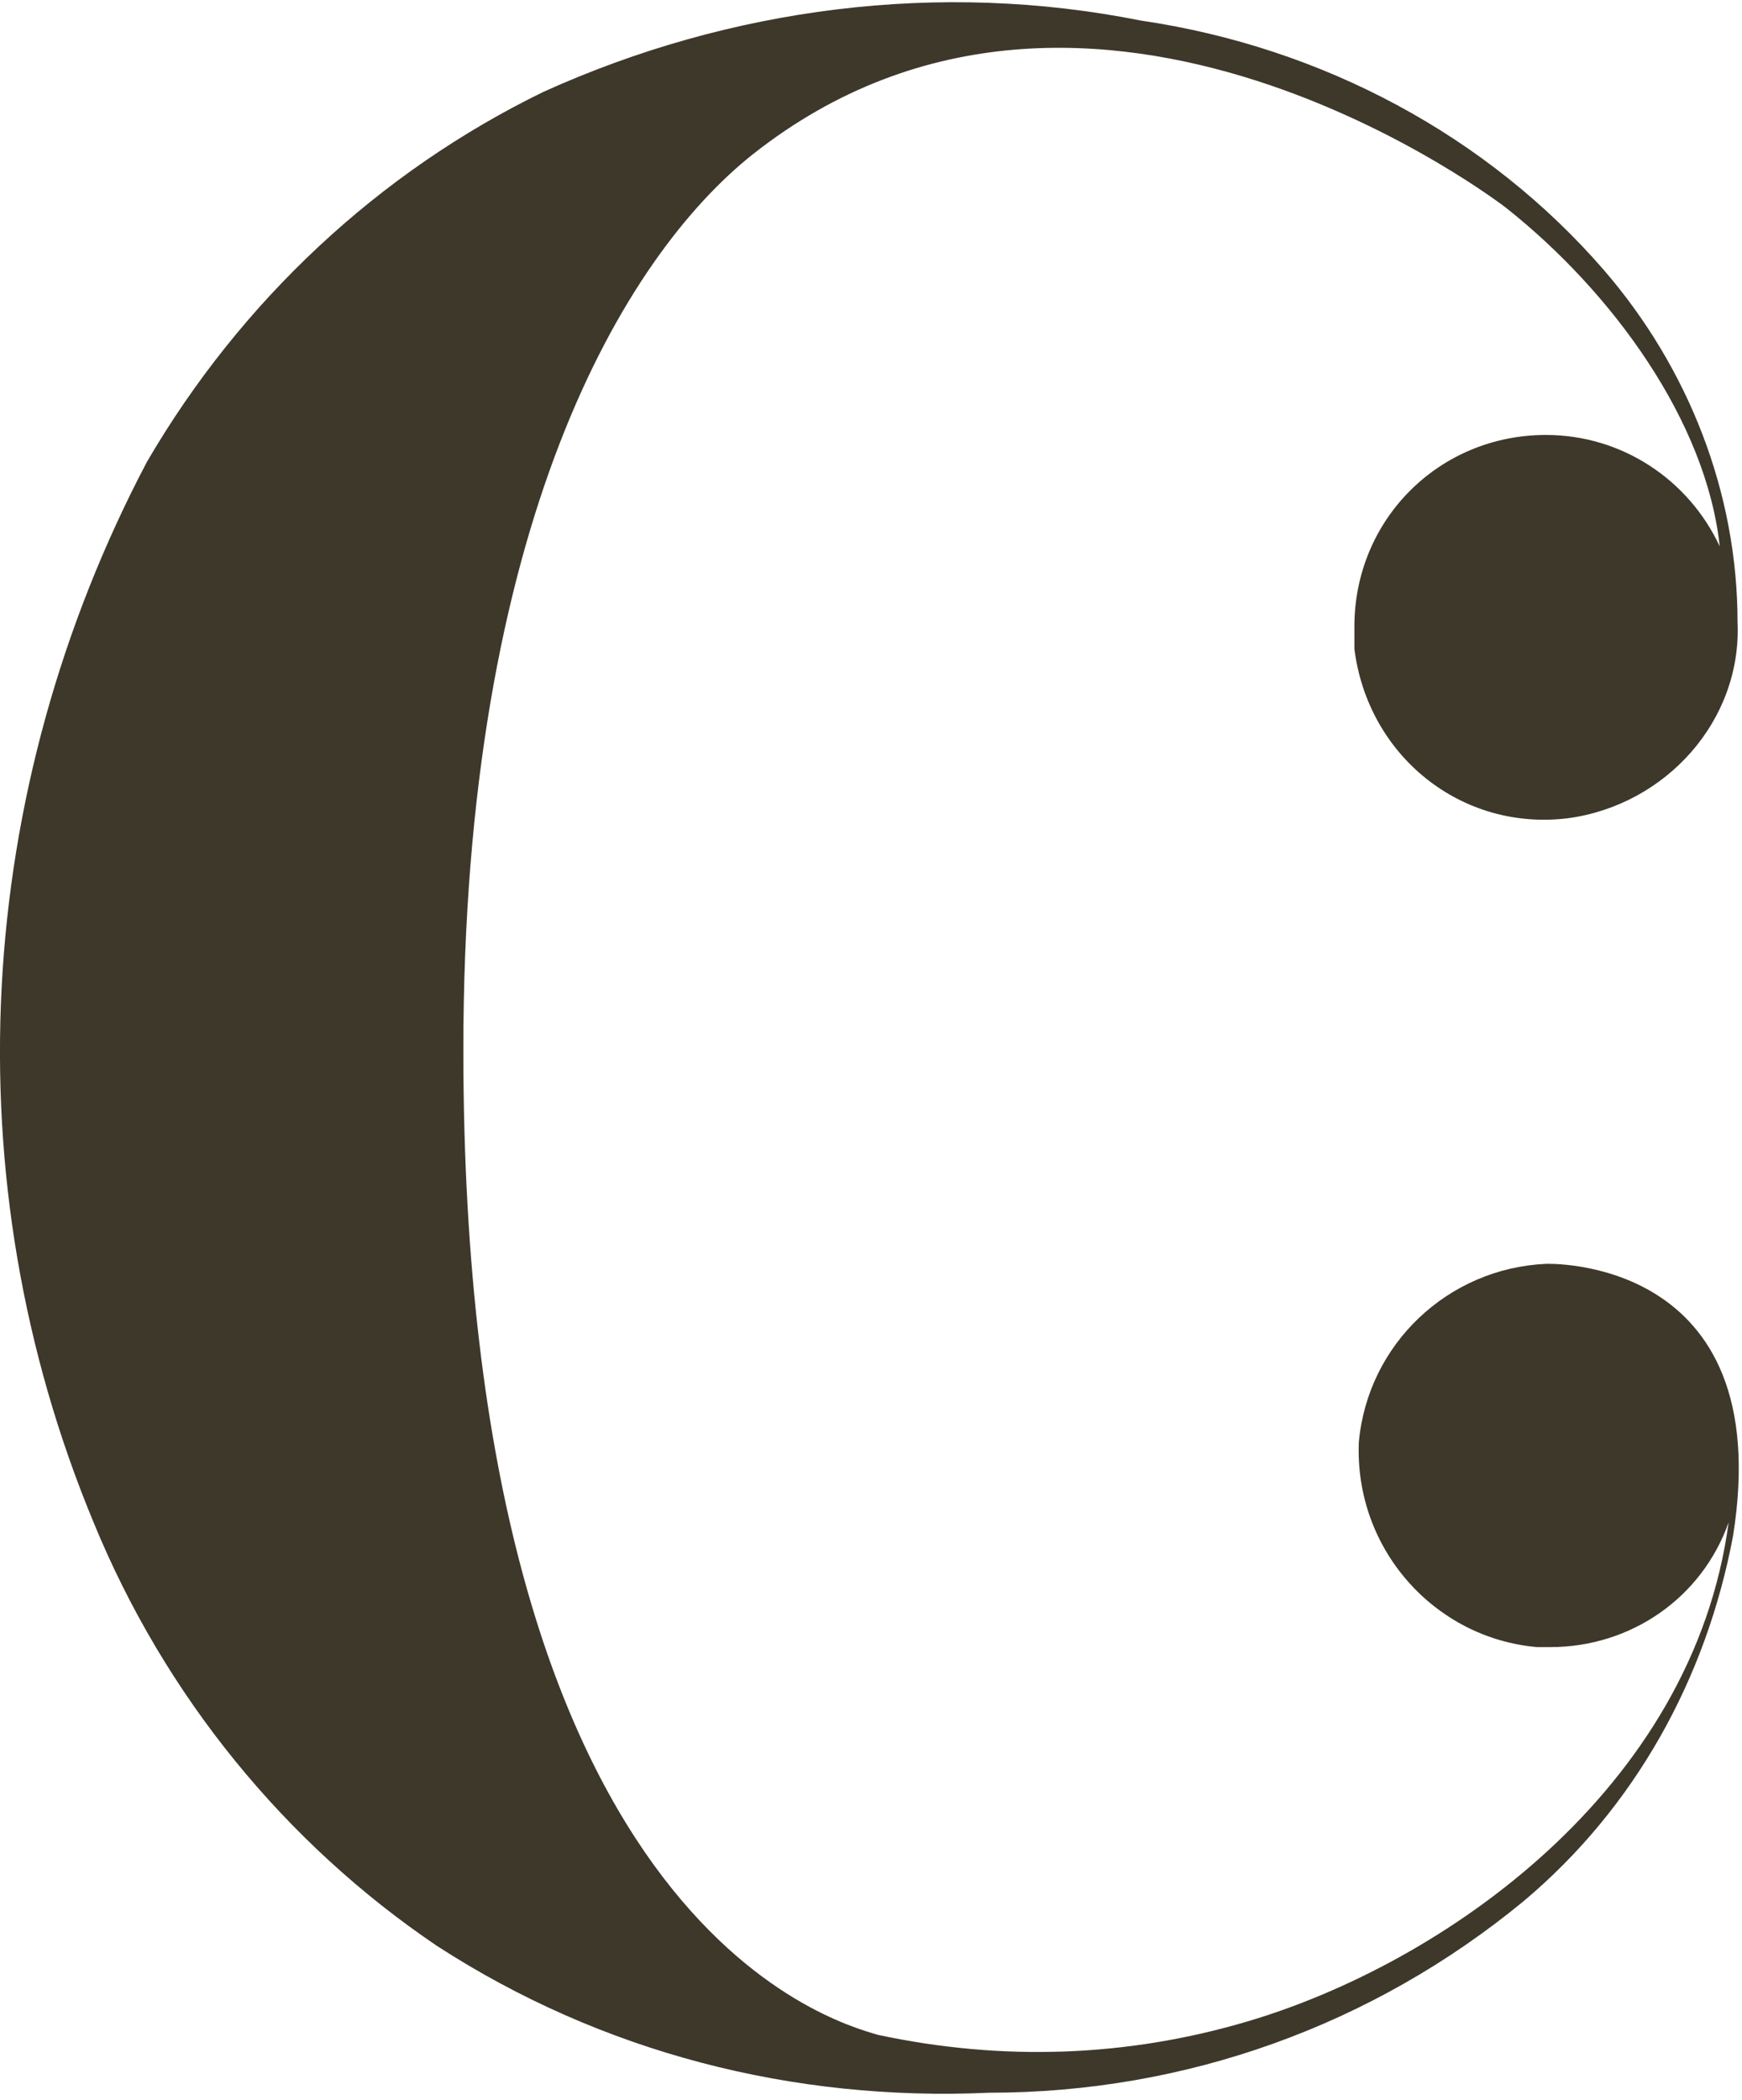
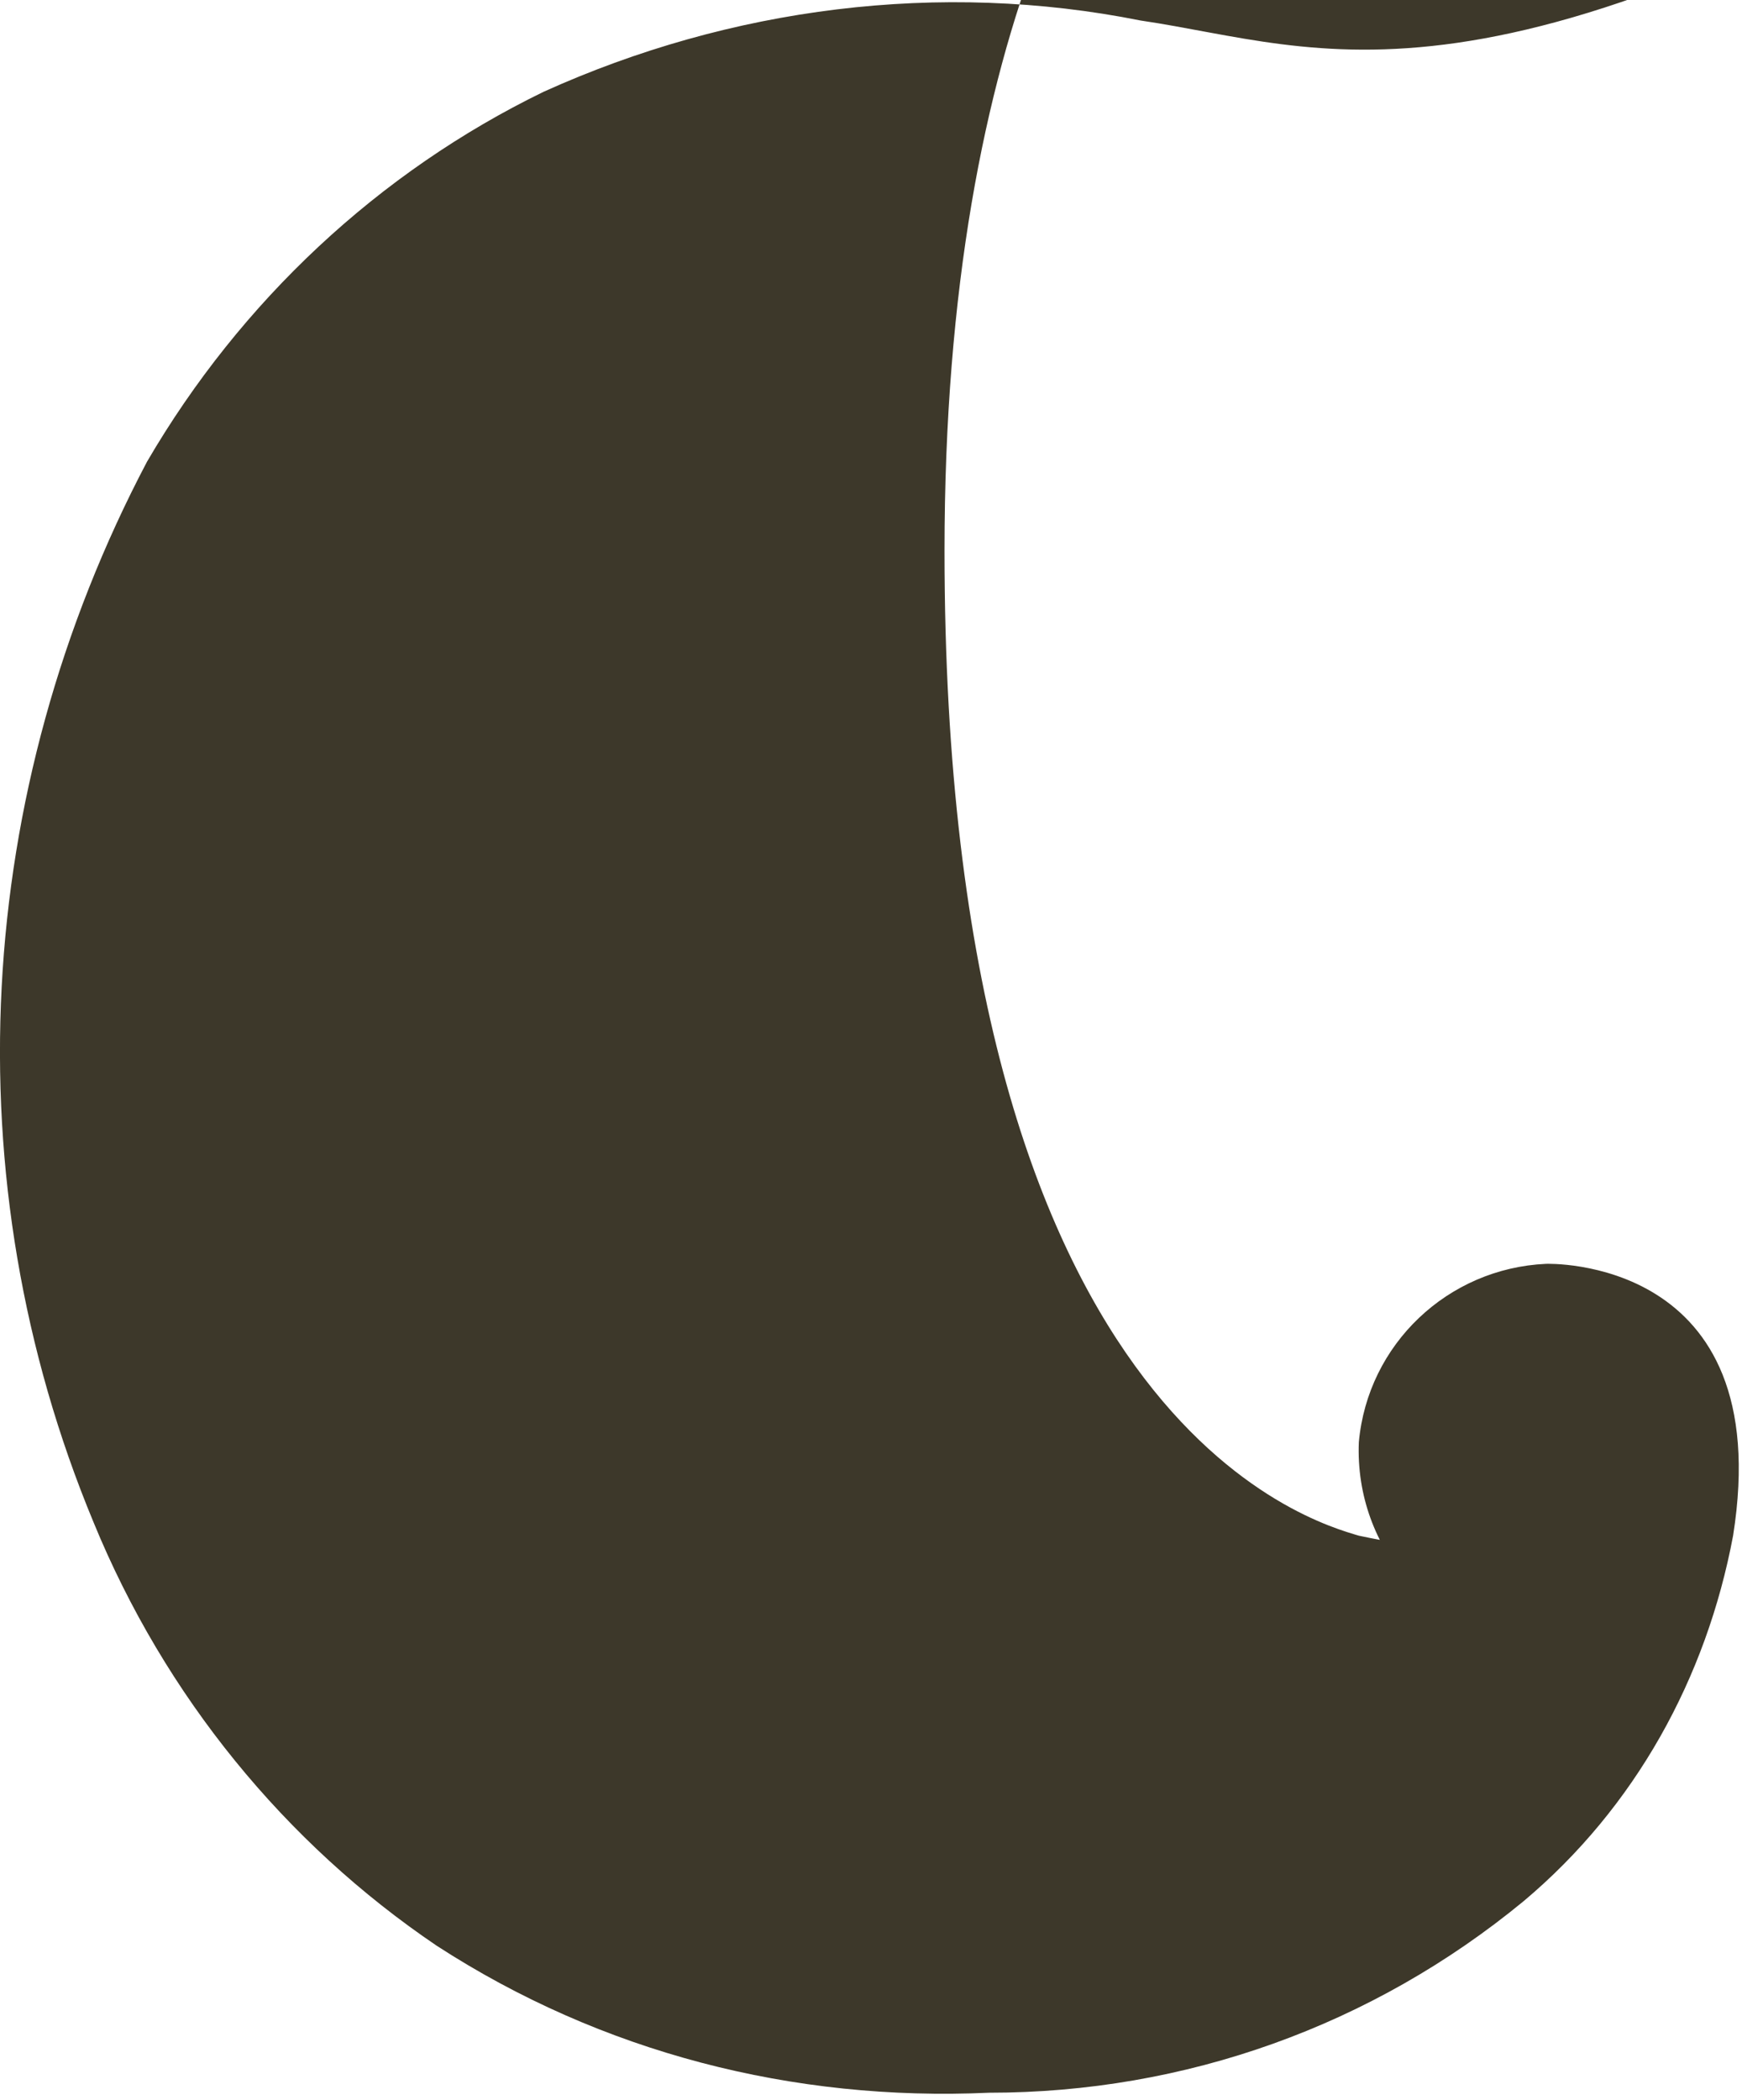
<svg xmlns="http://www.w3.org/2000/svg" version="1.1" id="a" x="0px" y="0px" viewBox="0 0 39.1 47" style="enable-background:new 0 0 39.1 47;" xml:space="preserve" width="39" height="47">
  <style type="text/css">
	.st0{fill:#3D382A;}
</style>
-   <path id="b" class="st0" d="M34.7,28.3c-2.2,0.1-4,1.8-4.2,4c-0.1,2.4,1.7,4.4,4,4.6c0.1,0,0.2,0,0.3,0c1.8,0,3.4-1.1,4-2.8  C38,40.1,32.4,44,28,45.3c-2.7,0.8-5.5,0.9-8.3,0.3c-1-0.3-9.3-2.5-9.3-22.1c0-11.8,3.6-17.8,6.5-20.1c7.6-6,16.9,1.2,16.9,1.2  c2.4,1.9,4.5,4.8,4.8,7.6v0c-0.7-1.5-2.2-2.5-3.9-2.5c-2.4,0-4.3,1.9-4.3,4.3c0,0.2,0,0.3,0,0.5c0.3,2.4,2.4,4.1,4.8,3.8  c2.2-0.3,3.9-2.2,3.8-4.4c0-2.9-1.1-5.7-3-7.9C33.4,3,29.7,1,25.6,0.4C21.1-0.5,16.4,0.1,12.2,2c-3.7,1.8-6.8,4.7-8.9,8.3  c-3.9,7.4-4.4,16.1-1.2,23.8c1.6,3.9,4.3,7.2,7.7,9.5c3.7,2.4,8,3.5,12.4,3.3c4.4,0,8.6-1.5,12-4.3c2.5-2.1,4.1-5,4.7-8.2  C39.9,28.1,34.7,28.3,34.7,28.3" />
+   <path id="b" class="st0" d="M34.7,28.3c-2.2,0.1-4,1.8-4.2,4c-0.1,2.4,1.7,4.4,4,4.6c0.1,0,0.2,0,0.3,0c1.8,0,3.4-1.1,4-2.8  c-2.7,0.8-5.5,0.9-8.3,0.3c-1-0.3-9.3-2.5-9.3-22.1c0-11.8,3.6-17.8,6.5-20.1c7.6-6,16.9,1.2,16.9,1.2  c2.4,1.9,4.5,4.8,4.8,7.6v0c-0.7-1.5-2.2-2.5-3.9-2.5c-2.4,0-4.3,1.9-4.3,4.3c0,0.2,0,0.3,0,0.5c0.3,2.4,2.4,4.1,4.8,3.8  c2.2-0.3,3.9-2.2,3.8-4.4c0-2.9-1.1-5.7-3-7.9C33.4,3,29.7,1,25.6,0.4C21.1-0.5,16.4,0.1,12.2,2c-3.7,1.8-6.8,4.7-8.9,8.3  c-3.9,7.4-4.4,16.1-1.2,23.8c1.6,3.9,4.3,7.2,7.7,9.5c3.7,2.4,8,3.5,12.4,3.3c4.4,0,8.6-1.5,12-4.3c2.5-2.1,4.1-5,4.7-8.2  C39.9,28.1,34.7,28.3,34.7,28.3" />
</svg>